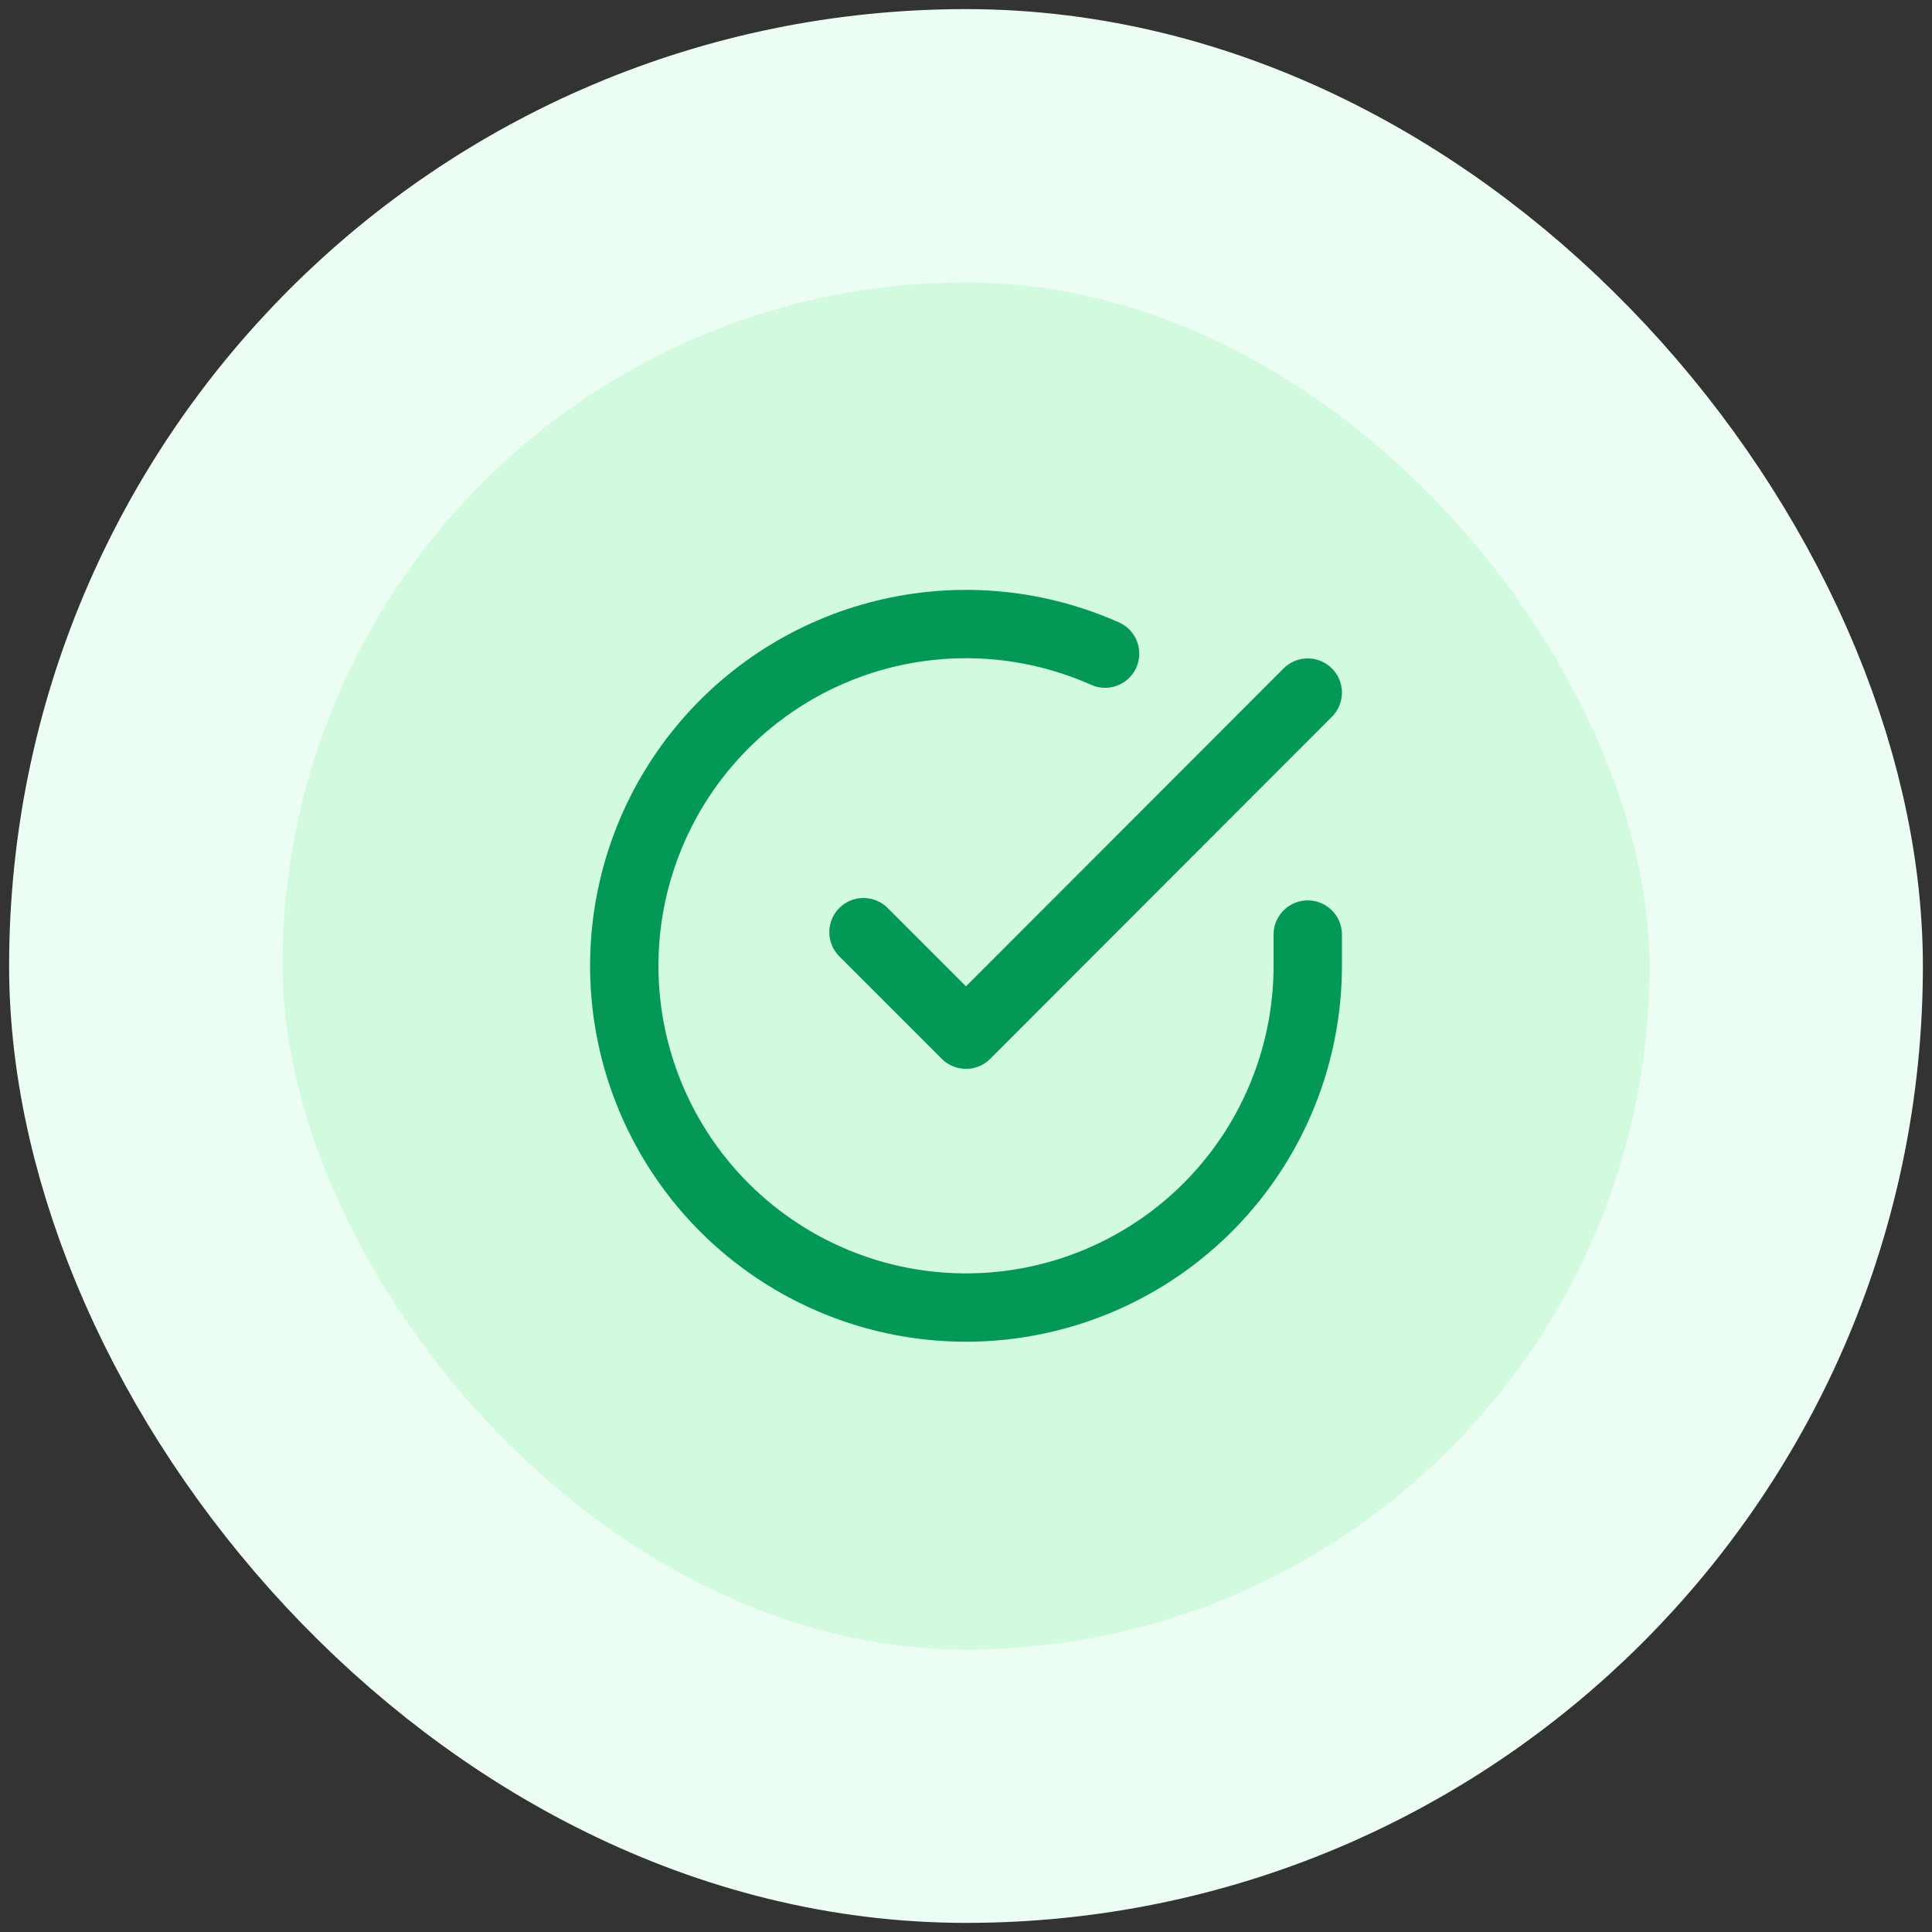
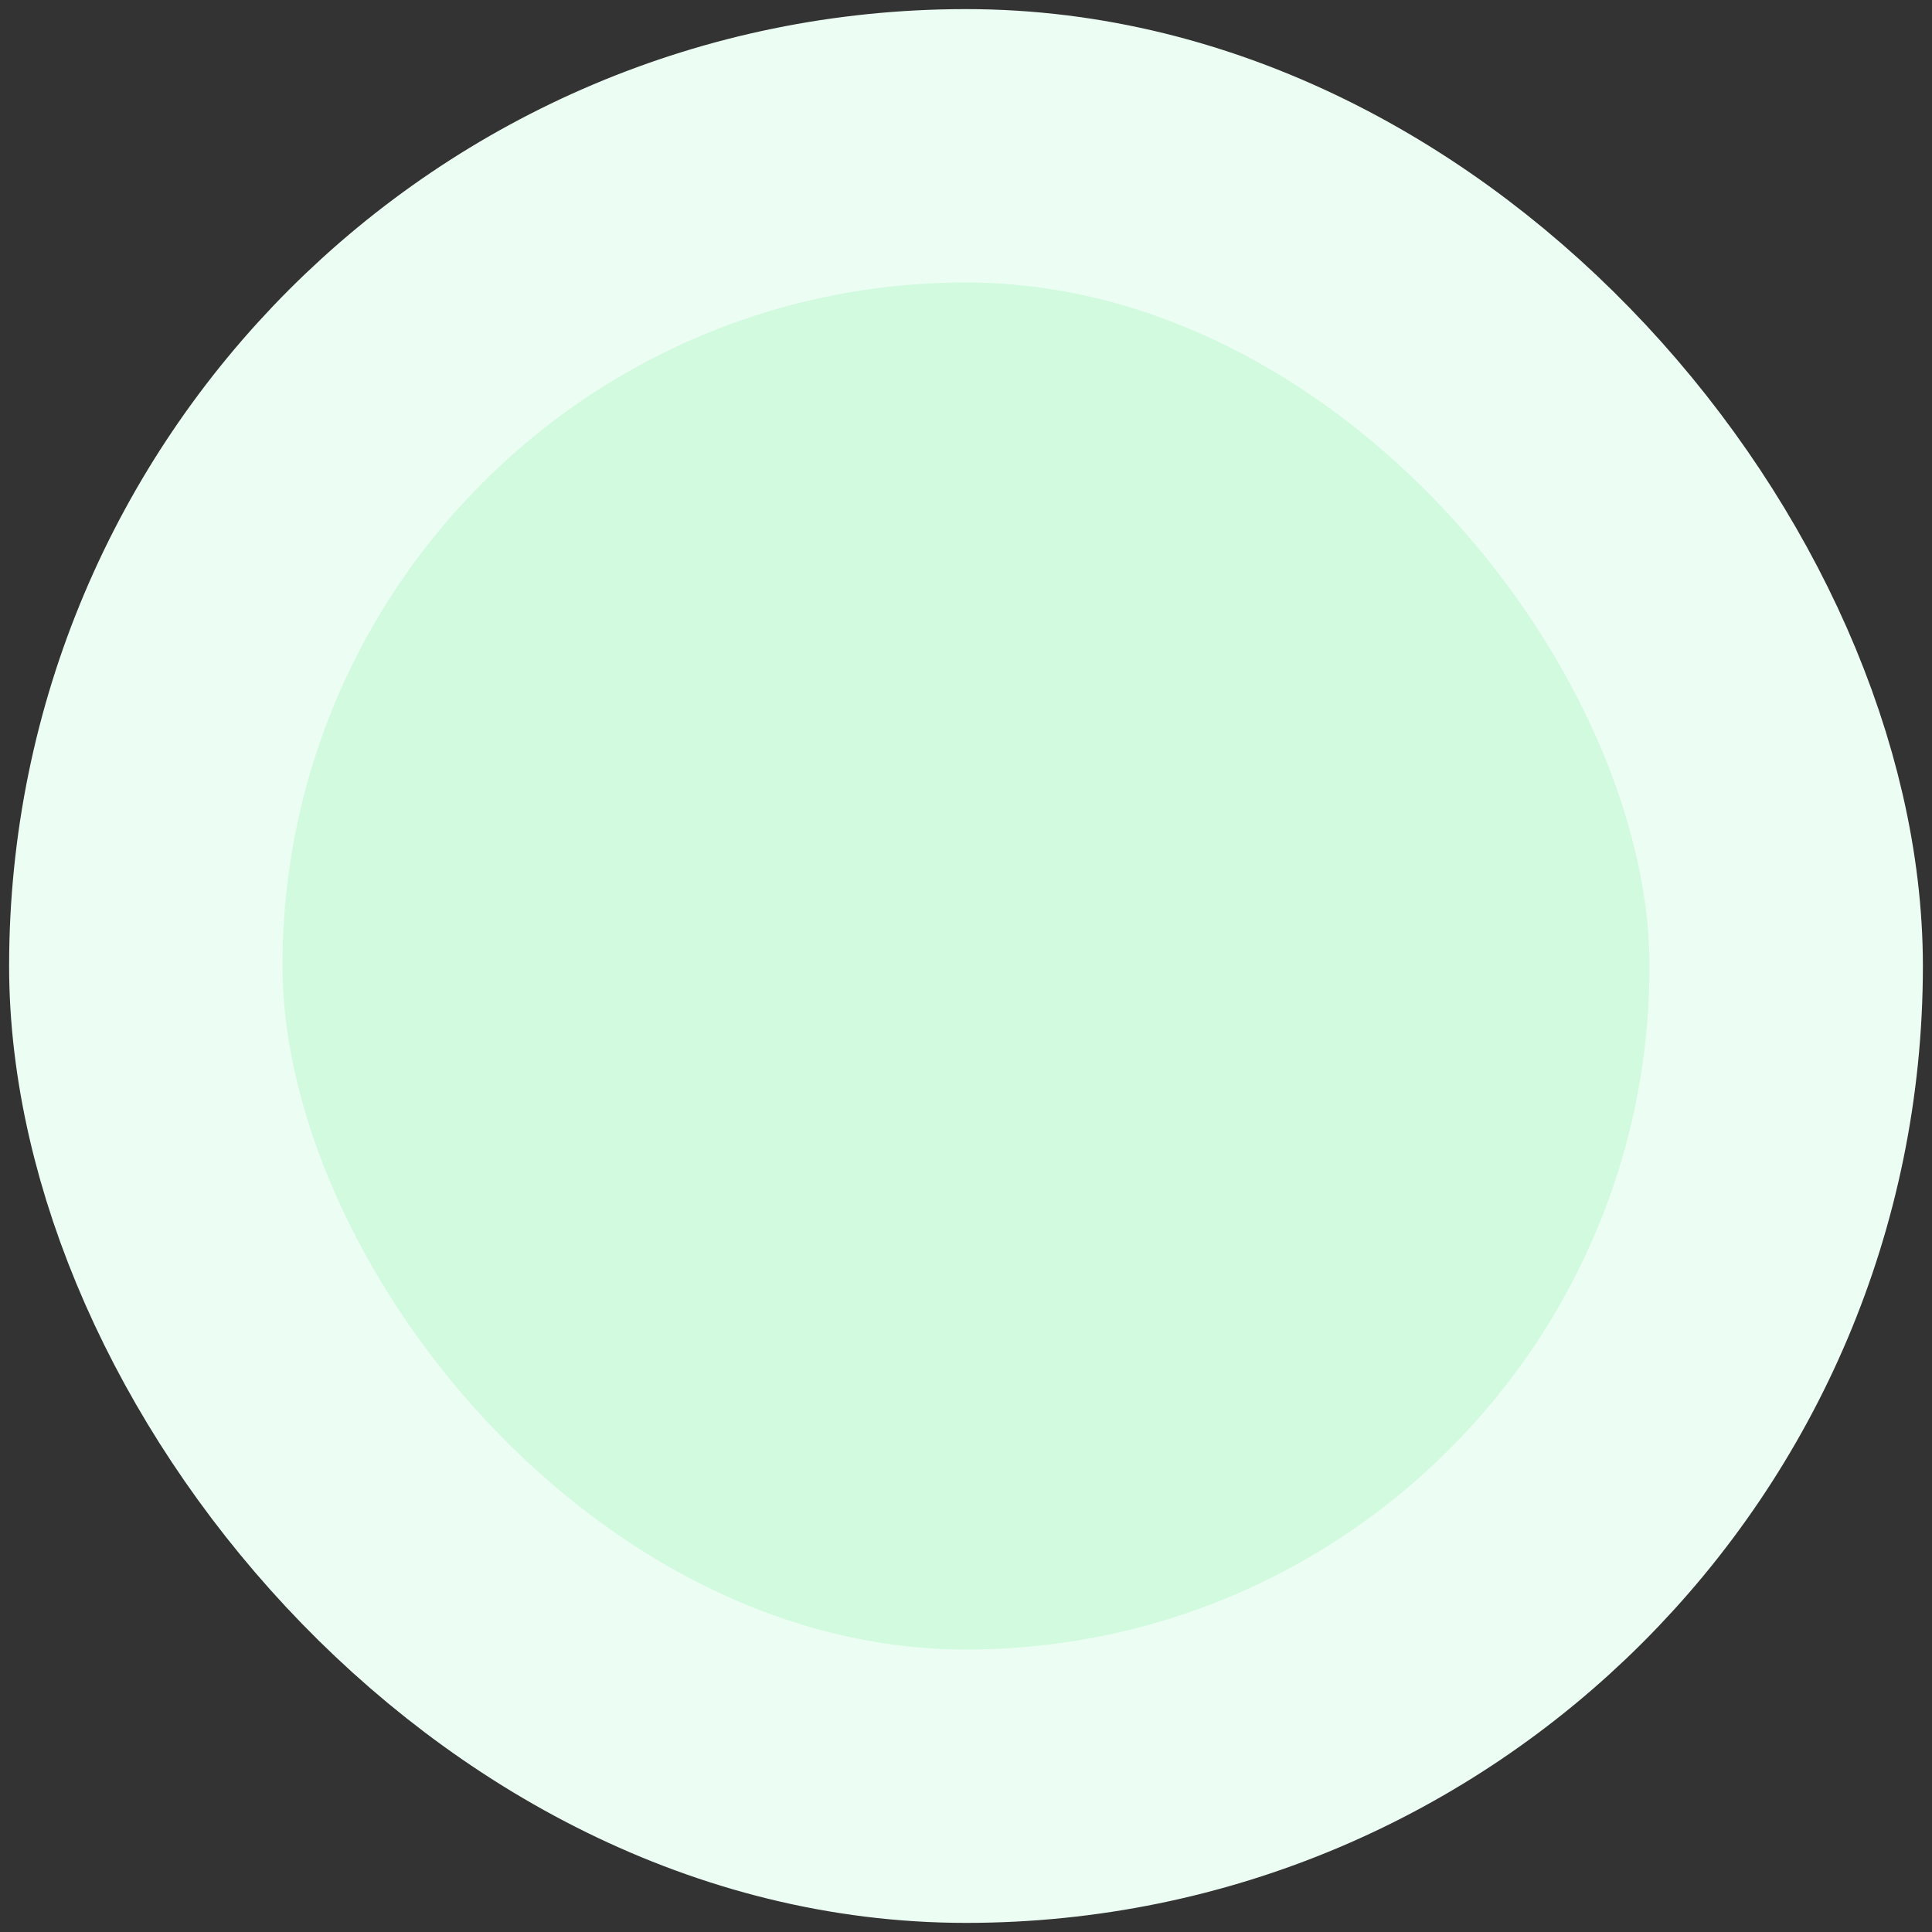
<svg xmlns="http://www.w3.org/2000/svg" width="106" height="106" viewBox="0 0 106 106" fill="none">
  <rect x="0" y="0" width="106" height="106" fill="#333333" stroke="none" />
  <rect x="8" y="8" width="90" height="90" rx="45" fill="#D1FADF" />
  <rect x="8" y="8" width="90" height="90" rx="45" stroke="#ECFDF3" stroke-width="15" />
-   <path d="M71.75 51.275V53C71.748 57.043 70.438 60.977 68.017 64.216C65.597 67.454 62.194 69.823 58.316 70.97C54.439 72.116 50.295 71.979 46.502 70.577C42.709 69.176 39.471 66.586 37.271 63.194C35.07 59.803 34.025 55.79 34.291 51.756C34.557 47.721 36.12 43.881 38.747 40.807C41.374 37.733 44.924 35.591 48.868 34.7C52.812 33.809 56.938 34.217 60.631 35.862M71.75 38L53 56.769L47.375 51.144" stroke="#039855" stroke-width="3.75" stroke-linecap="round" stroke-linejoin="round" />
</svg>